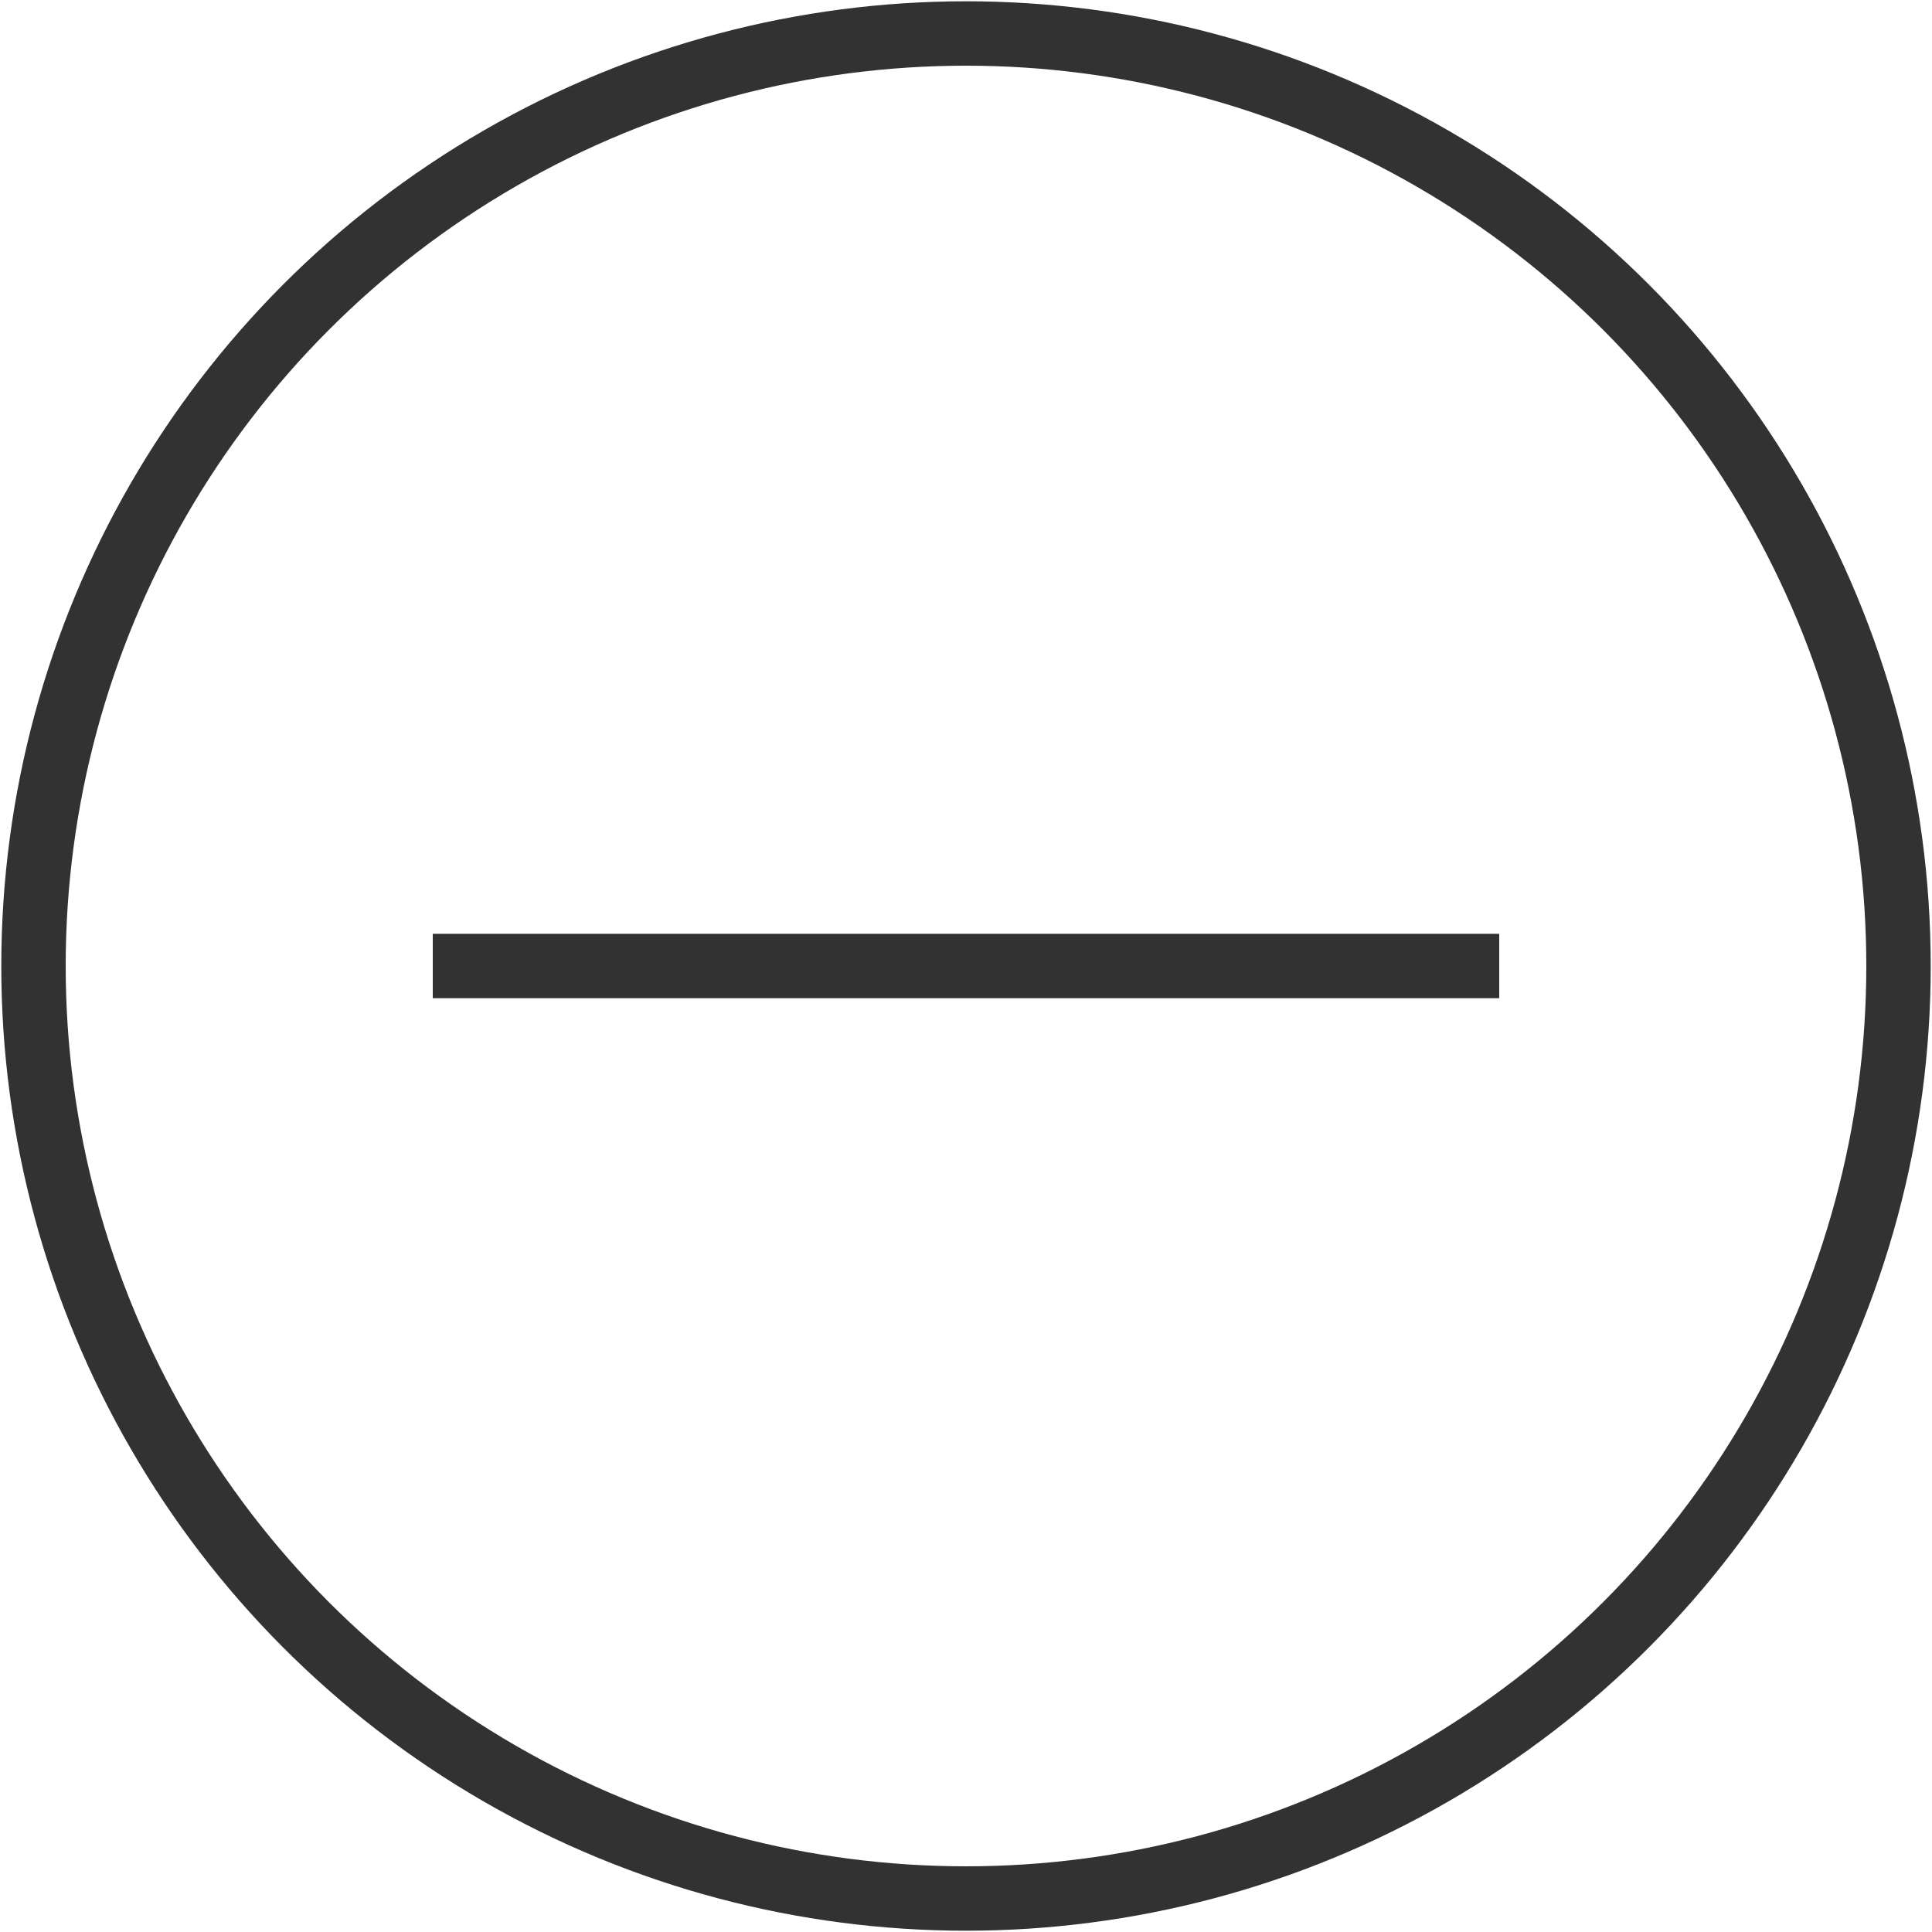
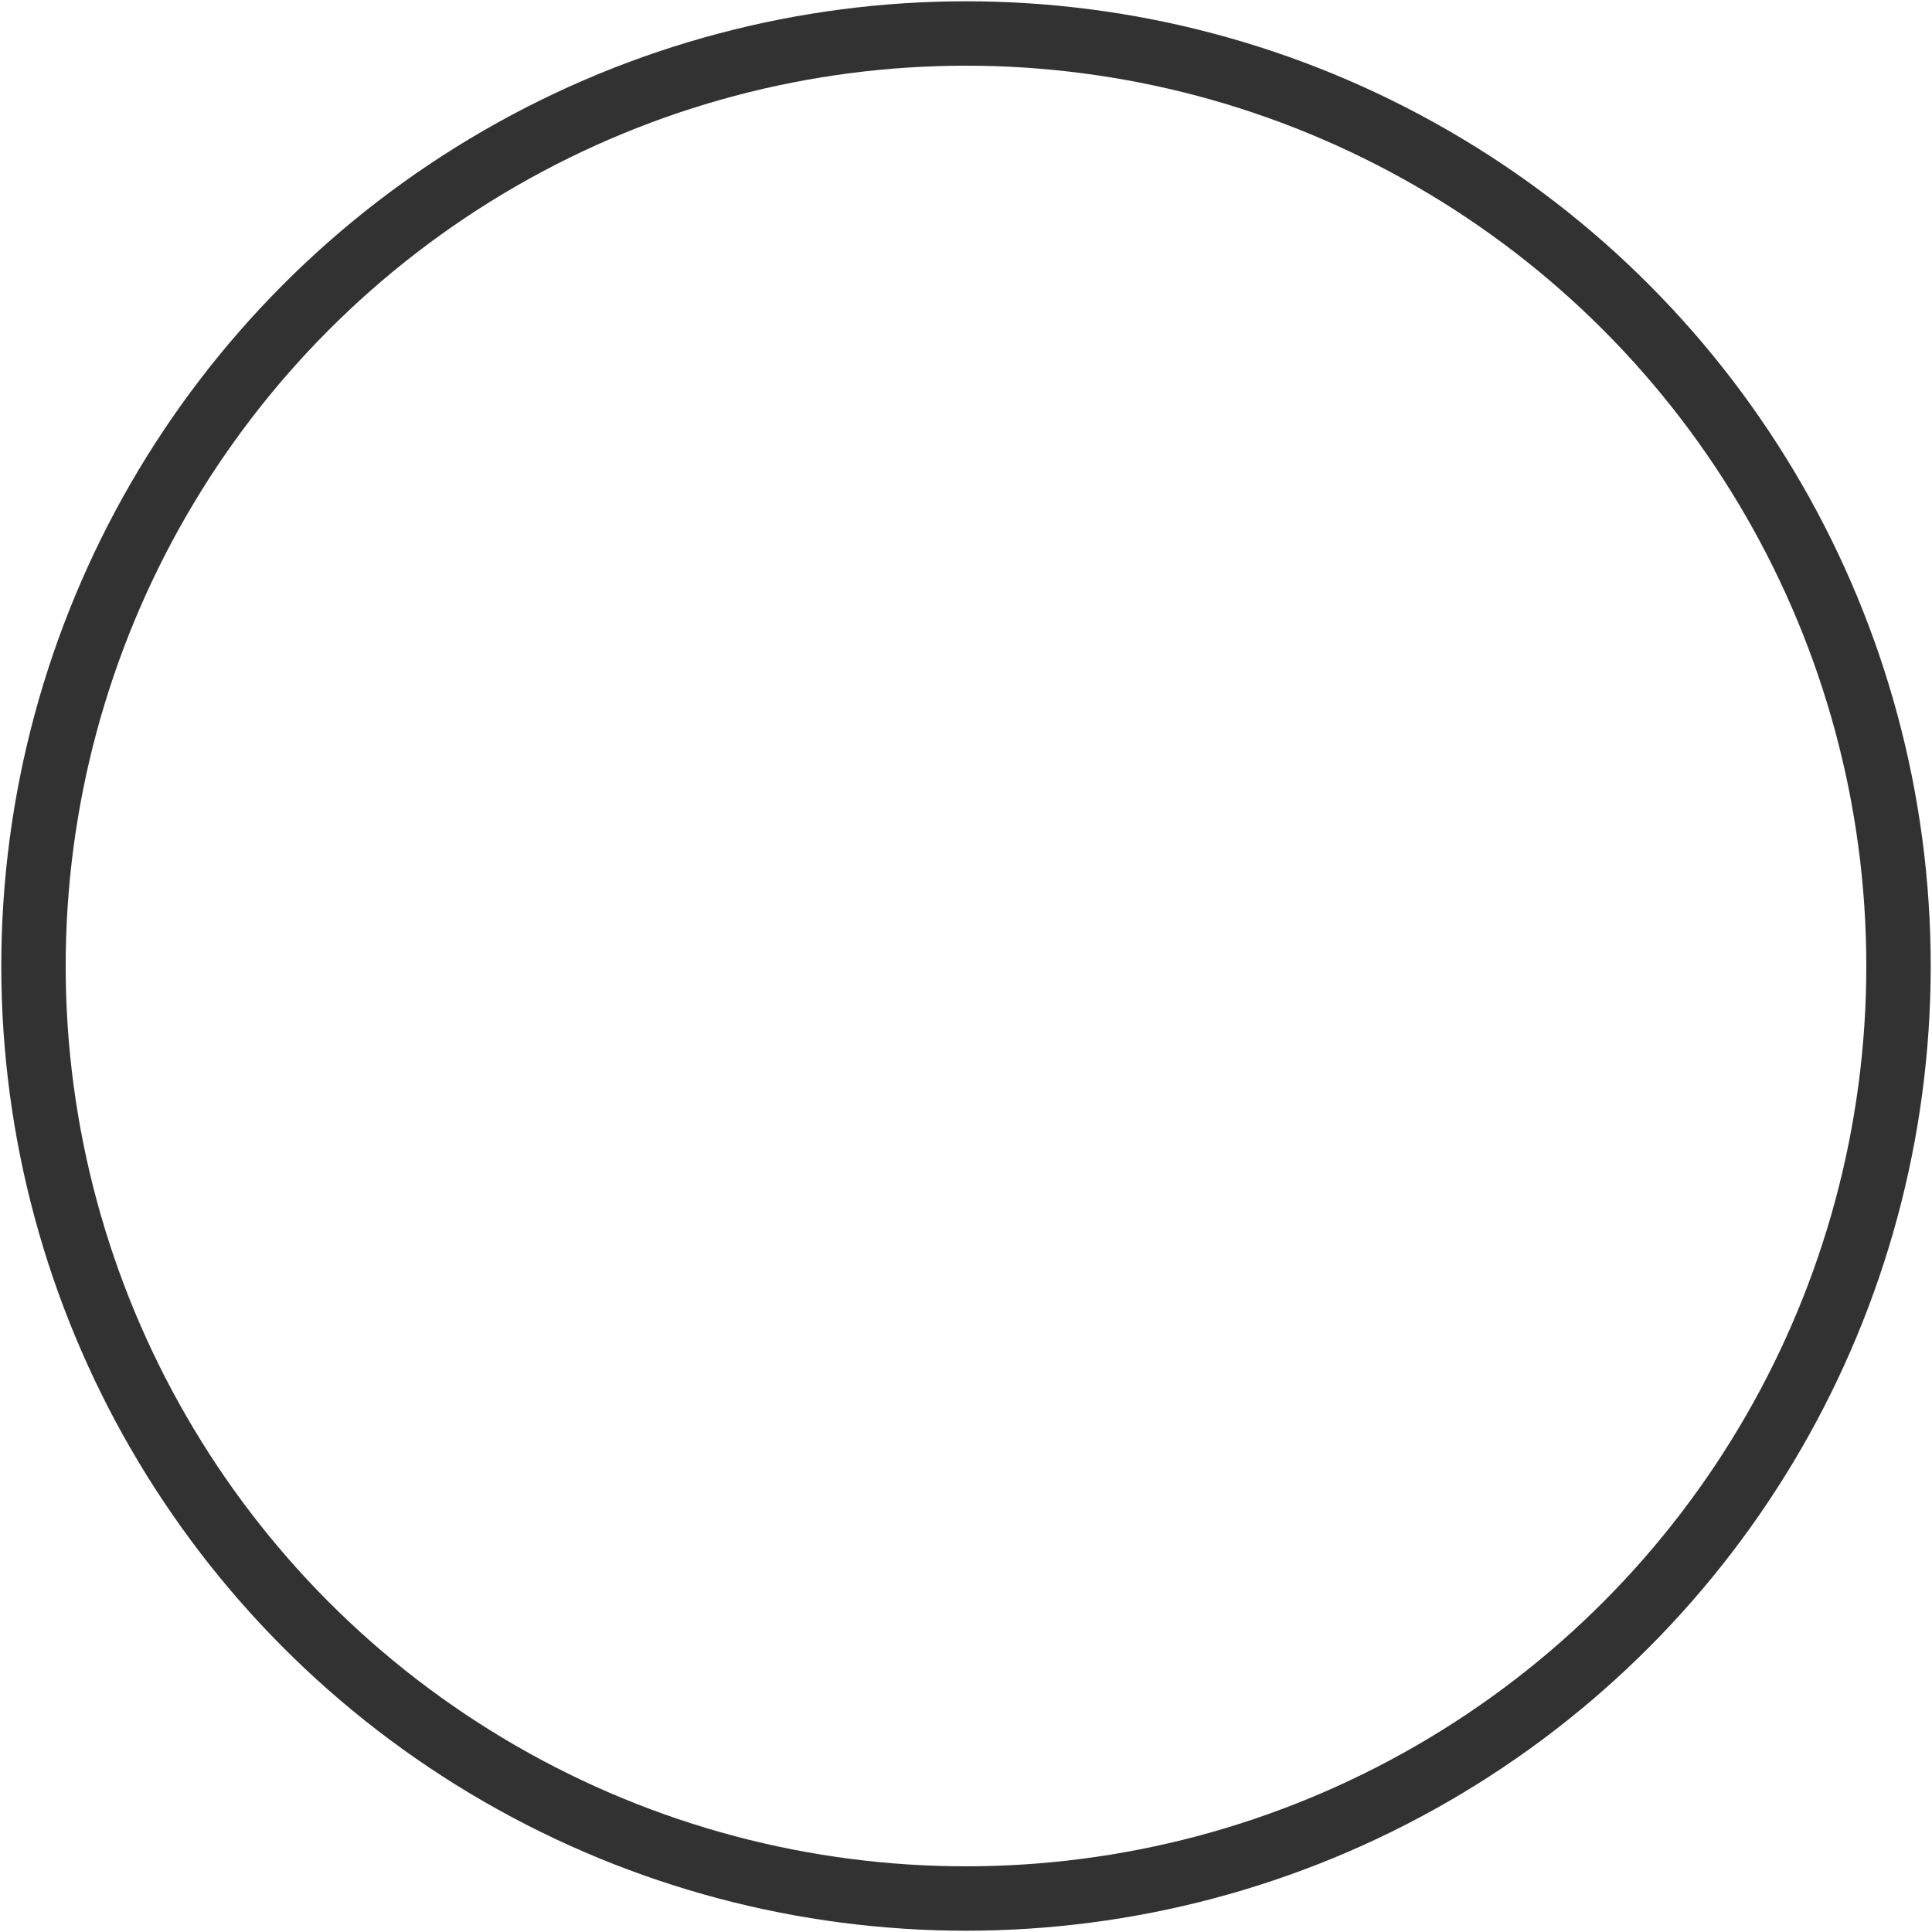
<svg xmlns="http://www.w3.org/2000/svg" id="uuid-c745a4bc-86ec-4769-9564-c0b926faec44" viewBox="0 0 30 30">
  <defs>
    <style>.uuid-c909fc07-7b83-46d3-9848-536fd7589de5,.uuid-2d3657fe-2a1e-41e2-8a69-b228bdf02822{fill:none;}.uuid-2d3657fe-2a1e-41e2-8a69-b228bdf02822{stroke:#323232;}</style>
  </defs>
  <g id="uuid-6915e32a-158e-4081-a5c6-1544a4c961d9">
    <g>
      <g id="uuid-1f0ac0bb-5b06-4934-94d4-659e63e03808">
        <circle class="uuid-c909fc07-7b83-46d3-9848-536fd7589de5" cx="15" cy="15" r="15" />
        <circle class="uuid-2d3657fe-2a1e-41e2-8a69-b228bdf02822" cx="15" cy="15" r="14.48" />
      </g>
-       <line id="uuid-0d64957e-c2a9-4933-a089-278cd8d3306a" class="uuid-2d3657fe-2a1e-41e2-8a69-b228bdf02822" x1="23.28" y1="15" x2="6.72" y2="15" />
    </g>
  </g>
</svg>